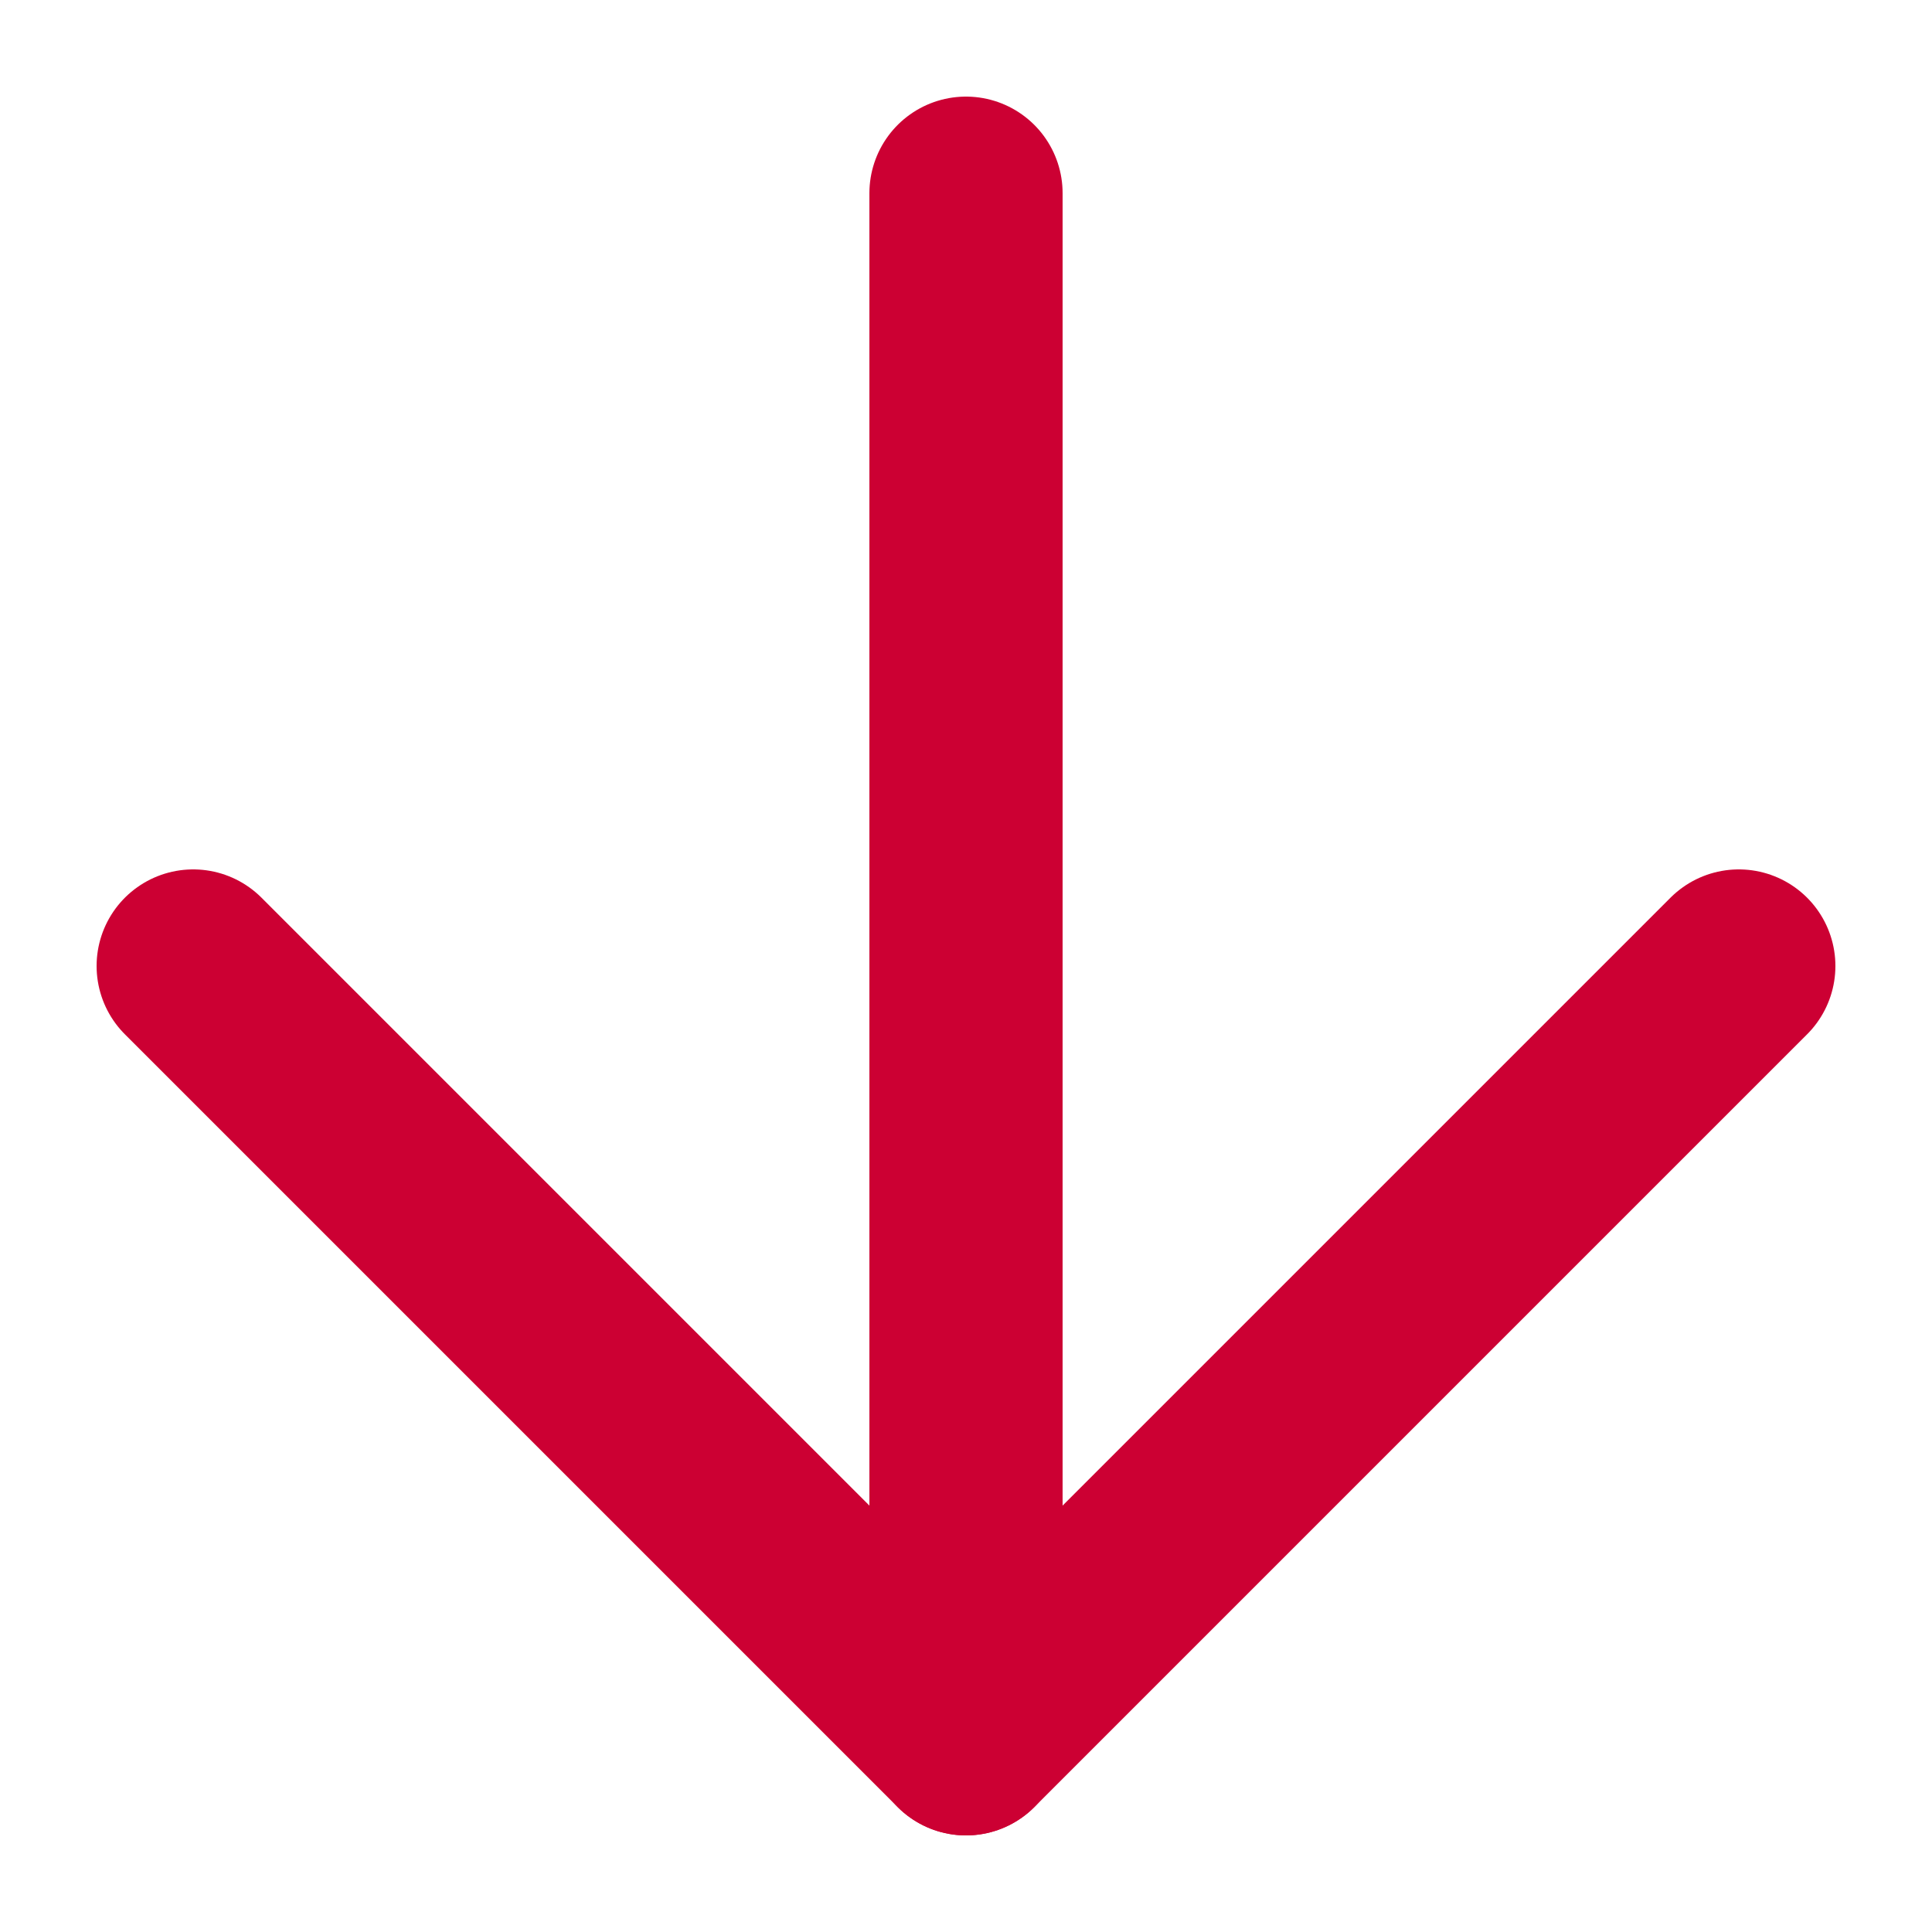
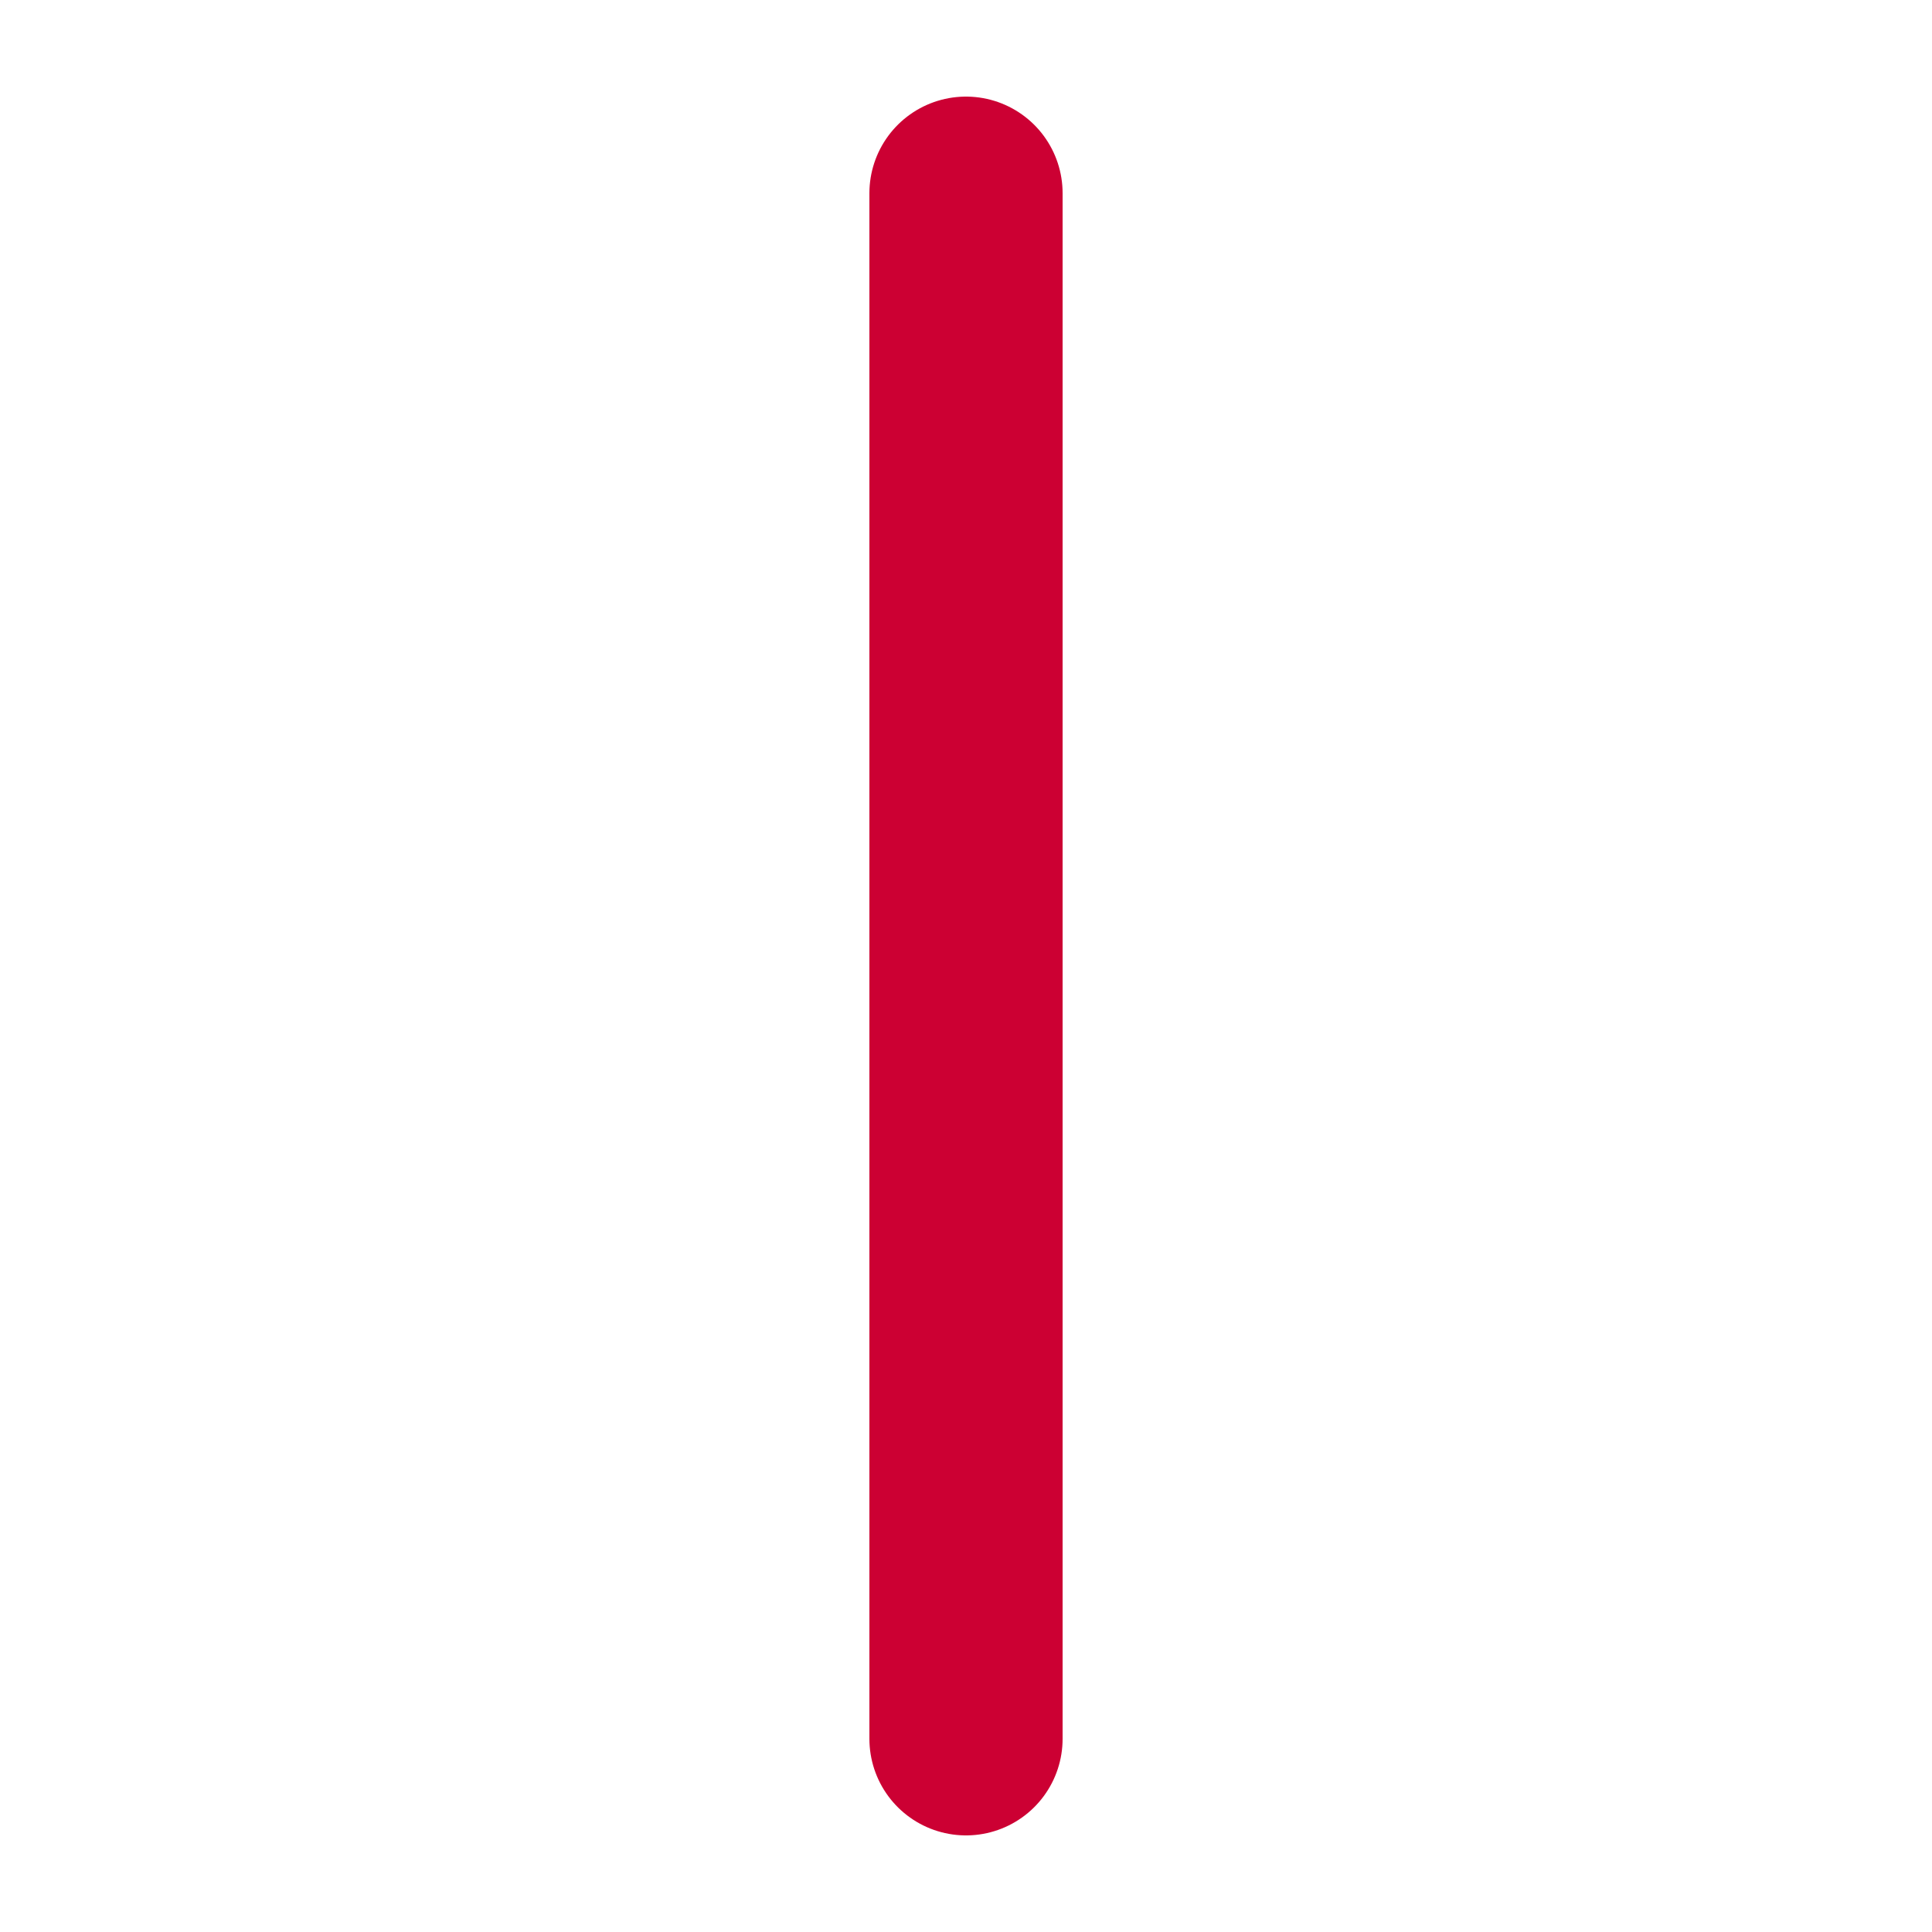
<svg xmlns="http://www.w3.org/2000/svg" version="1.1" id="レイヤー_1" x="0" y="0" viewBox="0 0 20 20" xml:space="preserve">
  <style type="text/css">.st0{fill:none;stroke:#c03;stroke-width:2;stroke-linecap:round;stroke-linejoin:round;stroke-miterlimit:10}</style>
-   <polyline class="st0" points="18,10 10,18 2,10" />
  <line class="st0" x1="10" y1="18" x2="10" y2="2" />
</svg>